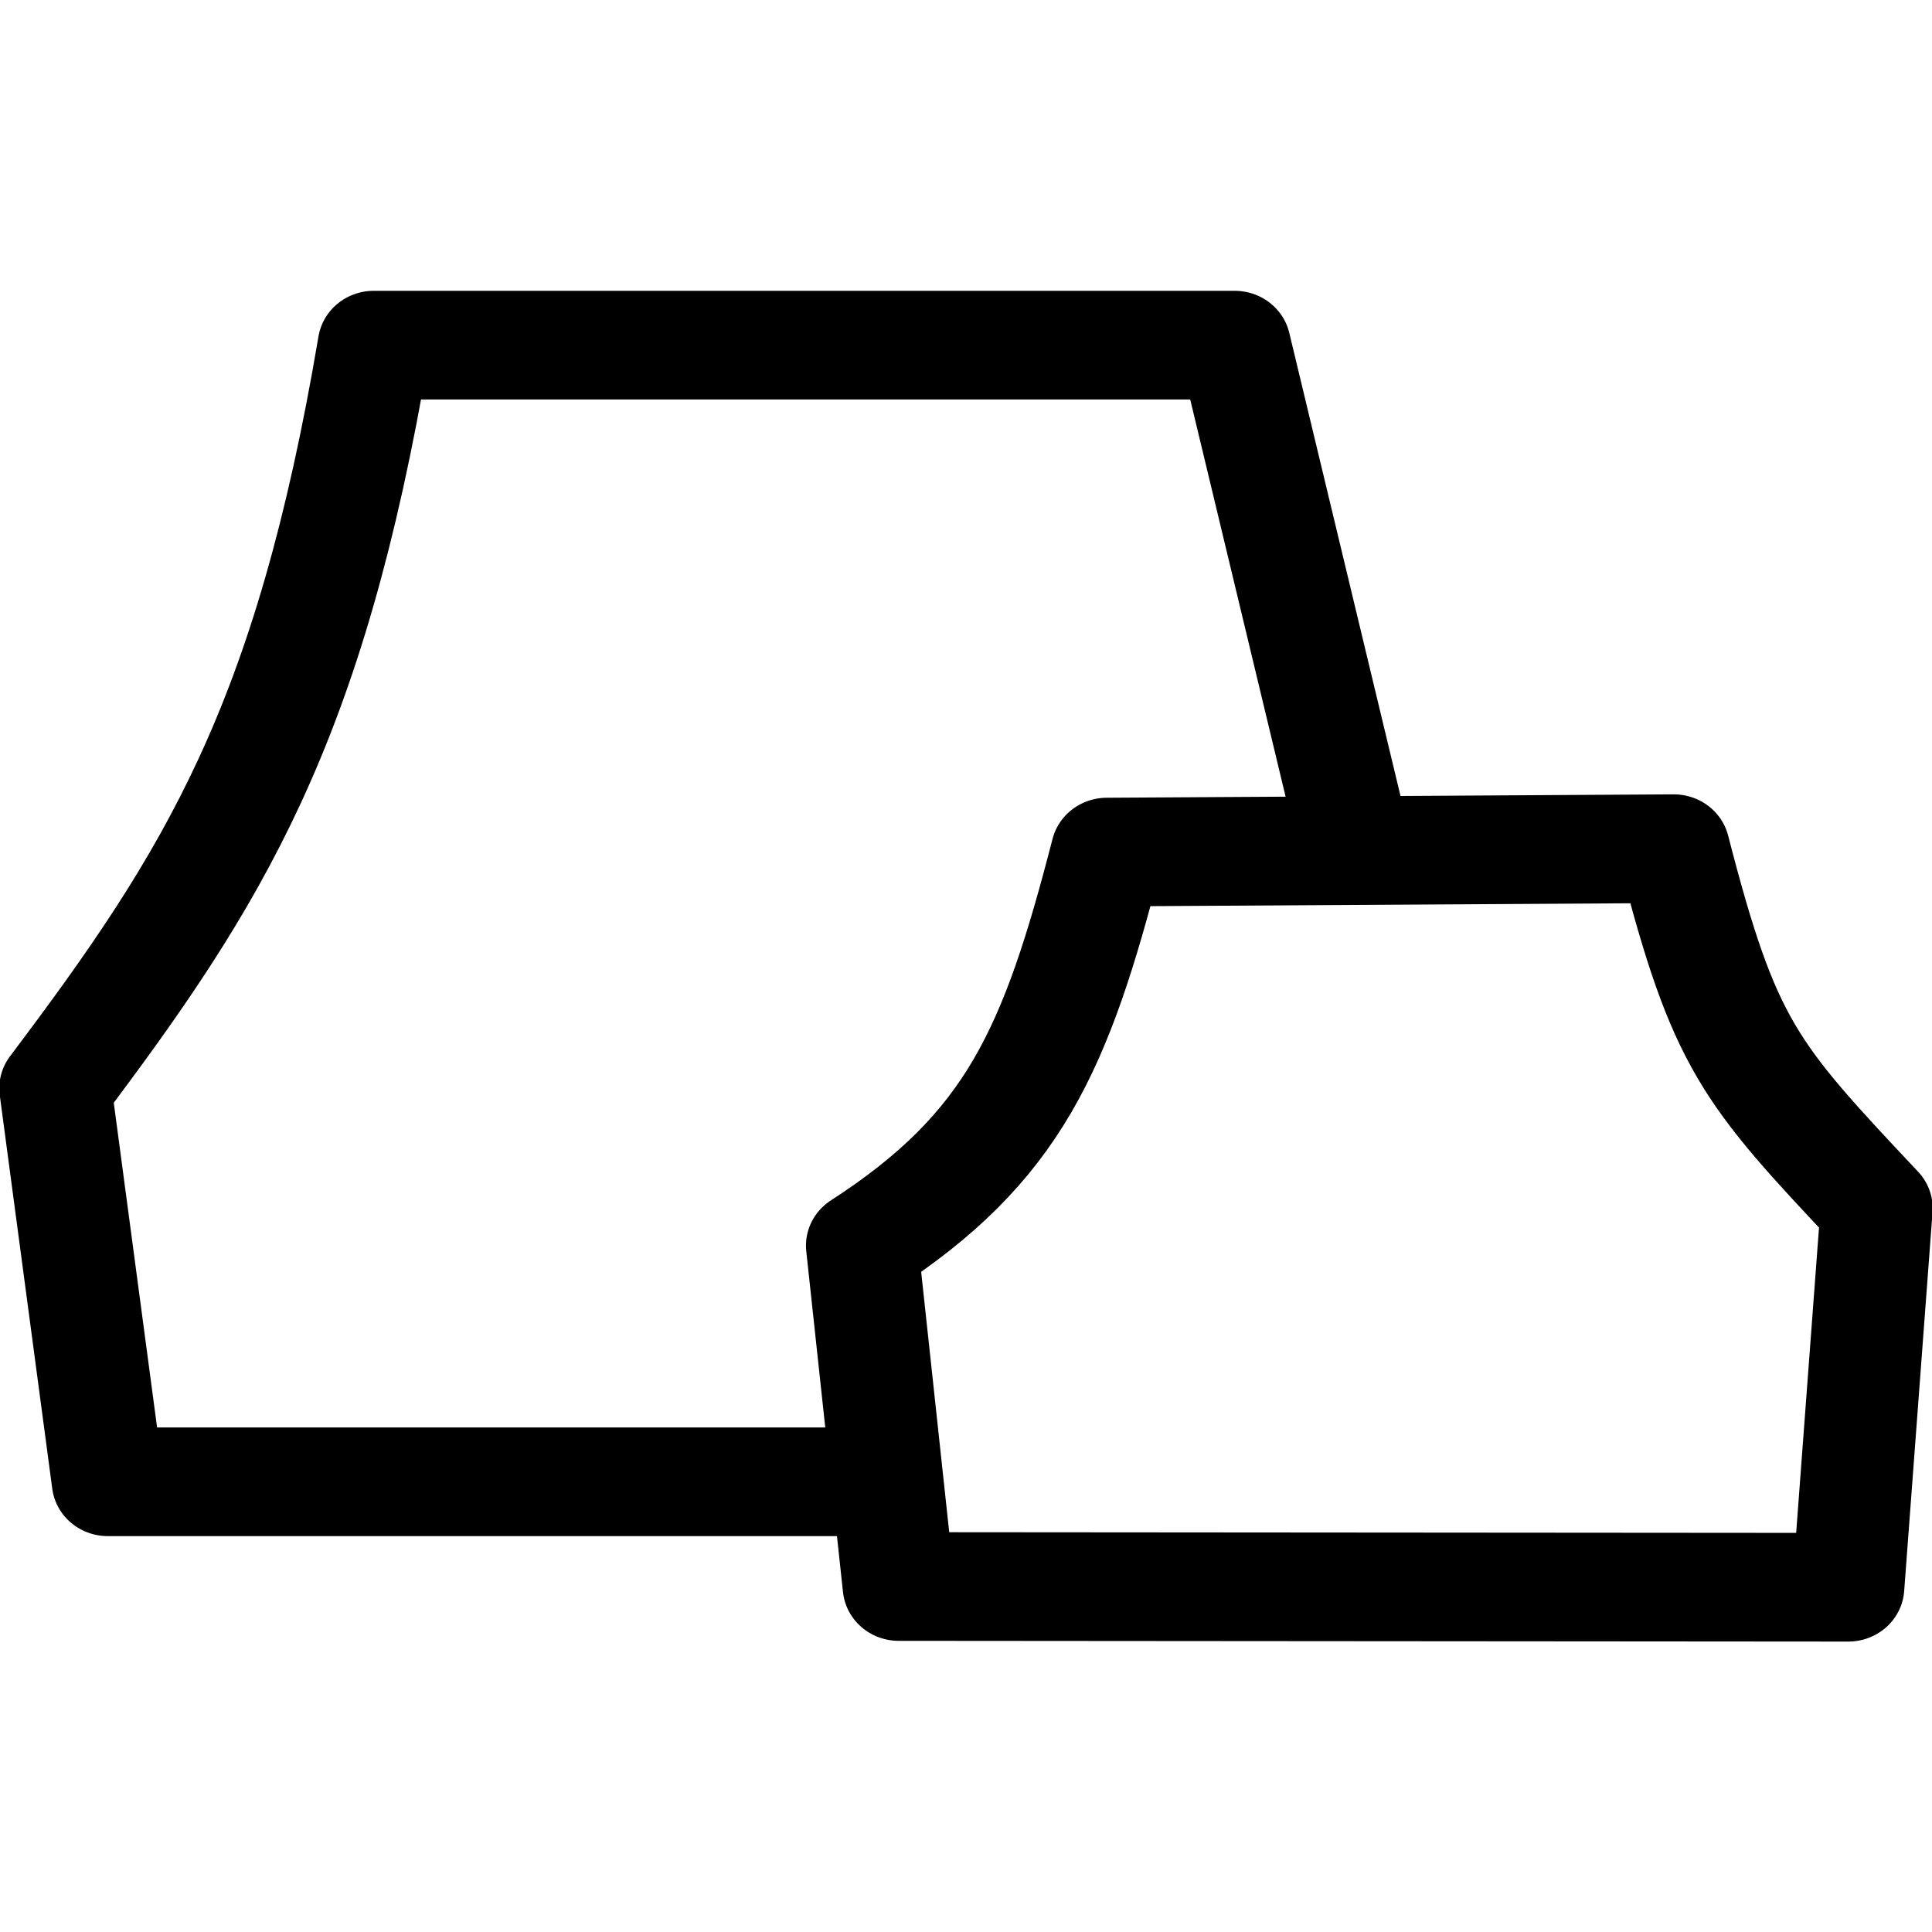
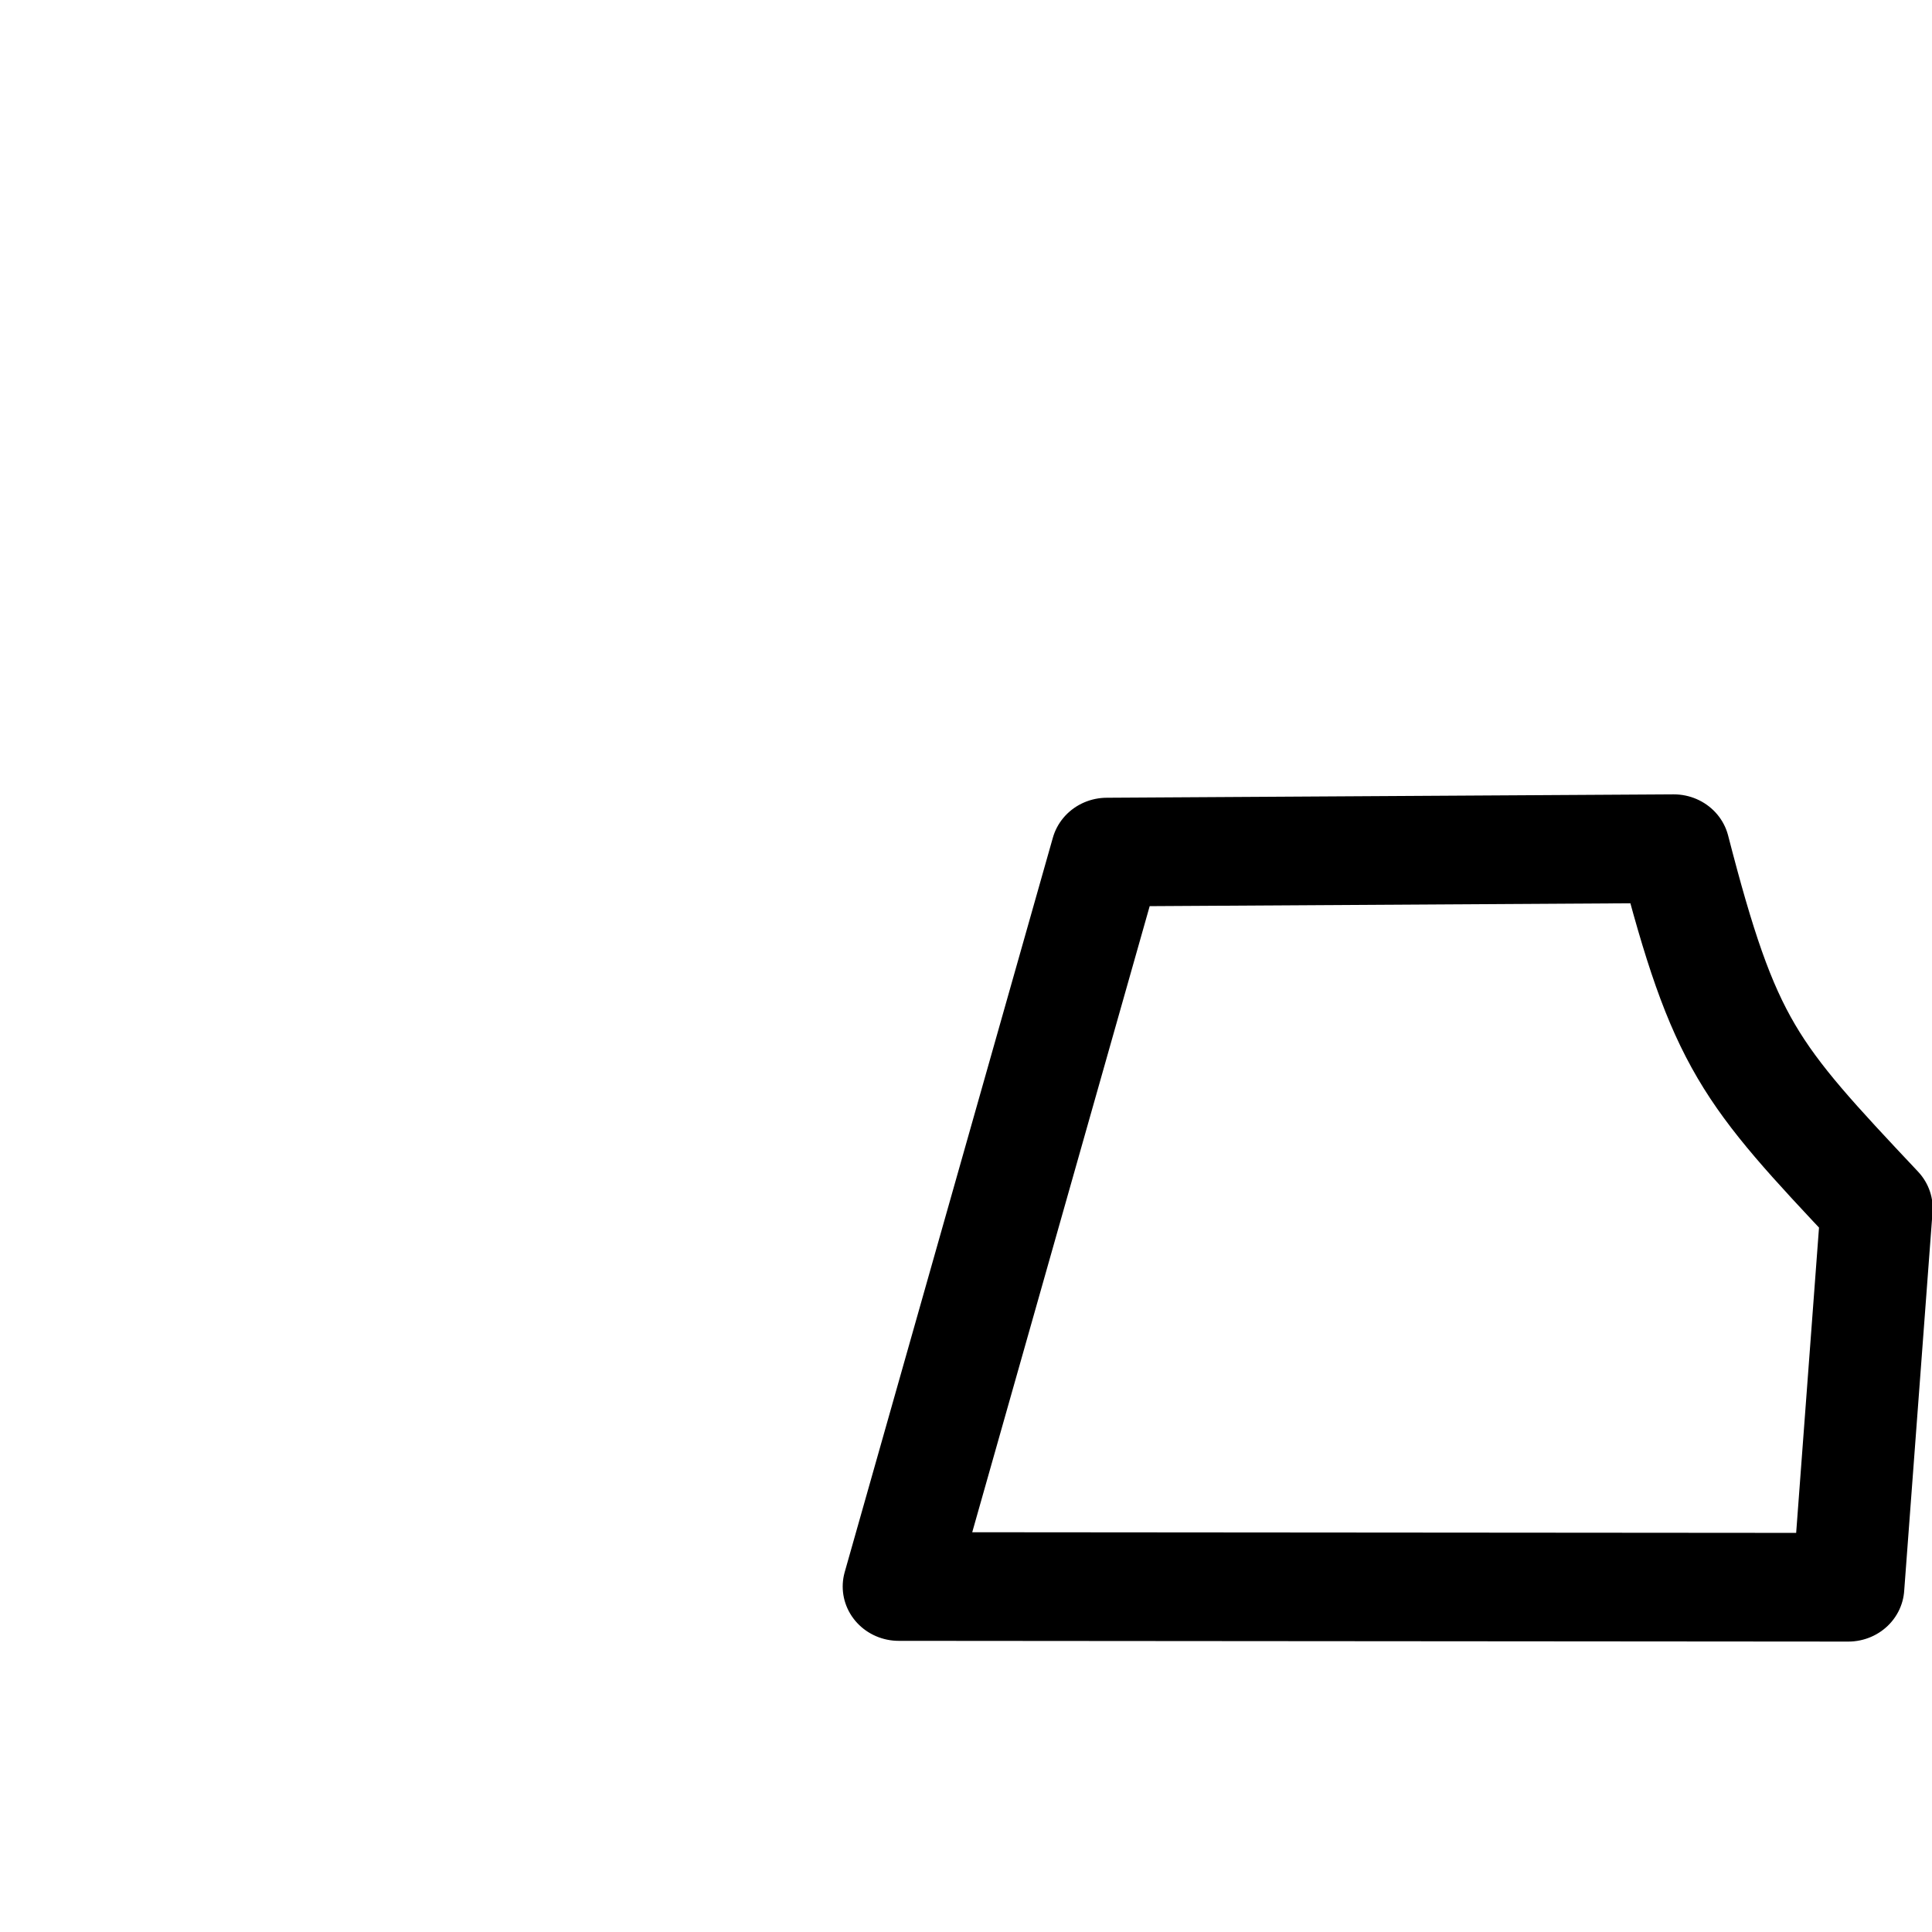
<svg xmlns="http://www.w3.org/2000/svg" xmlns:ns1="http://sodipodi.sourceforge.net/DTD/sodipodi-0.dtd" xmlns:ns2="http://www.inkscape.org/namespaces/inkscape" version="1.0" width="100" height="100" id="svg2211" ns1:version="0.32" ns2:version="0.46" ns1:docname="Village Symbol Iwagakure.svg" ns2:output_extension="org.inkscape.output.svg.inkscape">
  <ns1:namedview ns2:window-height="930" ns2:window-width="1280" ns2:pageshadow="2" ns2:pageopacity="0.0" guidetolerance="10.0" gridtolerance="10.0" objecttolerance="10.0" borderopacity="1.0" bordercolor="#666666" pagecolor="#ffffff" id="base" showgrid="false" ns2:zoom="1" ns2:cx="-7.5518361" ns2:cy="-19.823494" ns2:window-x="-4" ns2:window-y="-4" ns2:current-layer="svg2211" showguides="true" ns2:guide-bbox="true">
    <ns2:grid type="xygrid" id="grid3154" visible="true" enabled="true" />
  </ns1:namedview>
  <defs id="defs2214" />
  <g id="g3194" transform="matrix(2.626,0,0,2.546,44.344,-298.904)" style="stroke:#000000;stroke-width:2.209;stroke-miterlimit:4;stroke-dasharray:none;stroke-opacity:1;stroke-linejoin:round;stroke-linecap:butt">
-     <path ns1:nodetypes="ccccccc" id="path3190" d="M 0.828,149.655 L 19.544,149.67 L 20.103,141.965 C 17.586,139.207 17.104,138.655 16.104,134.655 L 4.931,134.724 C 3.931,138.724 3.104,140.724 0.104,142.724 L 0.828,149.655 z" style="opacity:1;fill:none;fill-opacity:0.502;fill-rule:nonzero;stroke:#000000;stroke-width:2.209;stroke-linecap:butt;stroke-linejoin:round;marker:none;marker-start:none;marker-mid:none;marker-end:none;stroke-miterlimit:4;stroke-dasharray:none;stroke-dashoffset:0;stroke-opacity:1;visibility:visible;display:inline;overflow:visible;enable-background:accumulate" />
-     <path ns1:nodetypes="cccccc" id="path3192" d="M 0.483,147.526 L -14.761,147.526 L -15.796,139.525 C -12.669,135.248 -10.784,132.144 -9.519,124.418 L 7.45,124.418 L 9.795,134.489" style="opacity:1;fill:none;fill-opacity:0.502;fill-rule:nonzero;stroke:#000000;stroke-width:2.209;stroke-linecap:butt;stroke-linejoin:round;marker:none;marker-start:none;marker-mid:none;marker-end:none;stroke-miterlimit:4;stroke-dasharray:none;stroke-dashoffset:0;stroke-opacity:1;visibility:visible;display:inline;overflow:visible;enable-background:accumulate" />
+     <path ns1:nodetypes="ccccccc" id="path3190" d="M 0.828,149.655 L 19.544,149.67 L 20.103,141.965 C 17.586,139.207 17.104,138.655 16.104,134.655 L 4.931,134.724 L 0.828,149.655 z" style="opacity:1;fill:none;fill-opacity:0.502;fill-rule:nonzero;stroke:#000000;stroke-width:2.209;stroke-linecap:butt;stroke-linejoin:round;marker:none;marker-start:none;marker-mid:none;marker-end:none;stroke-miterlimit:4;stroke-dasharray:none;stroke-dashoffset:0;stroke-opacity:1;visibility:visible;display:inline;overflow:visible;enable-background:accumulate" />
  </g>
</svg>